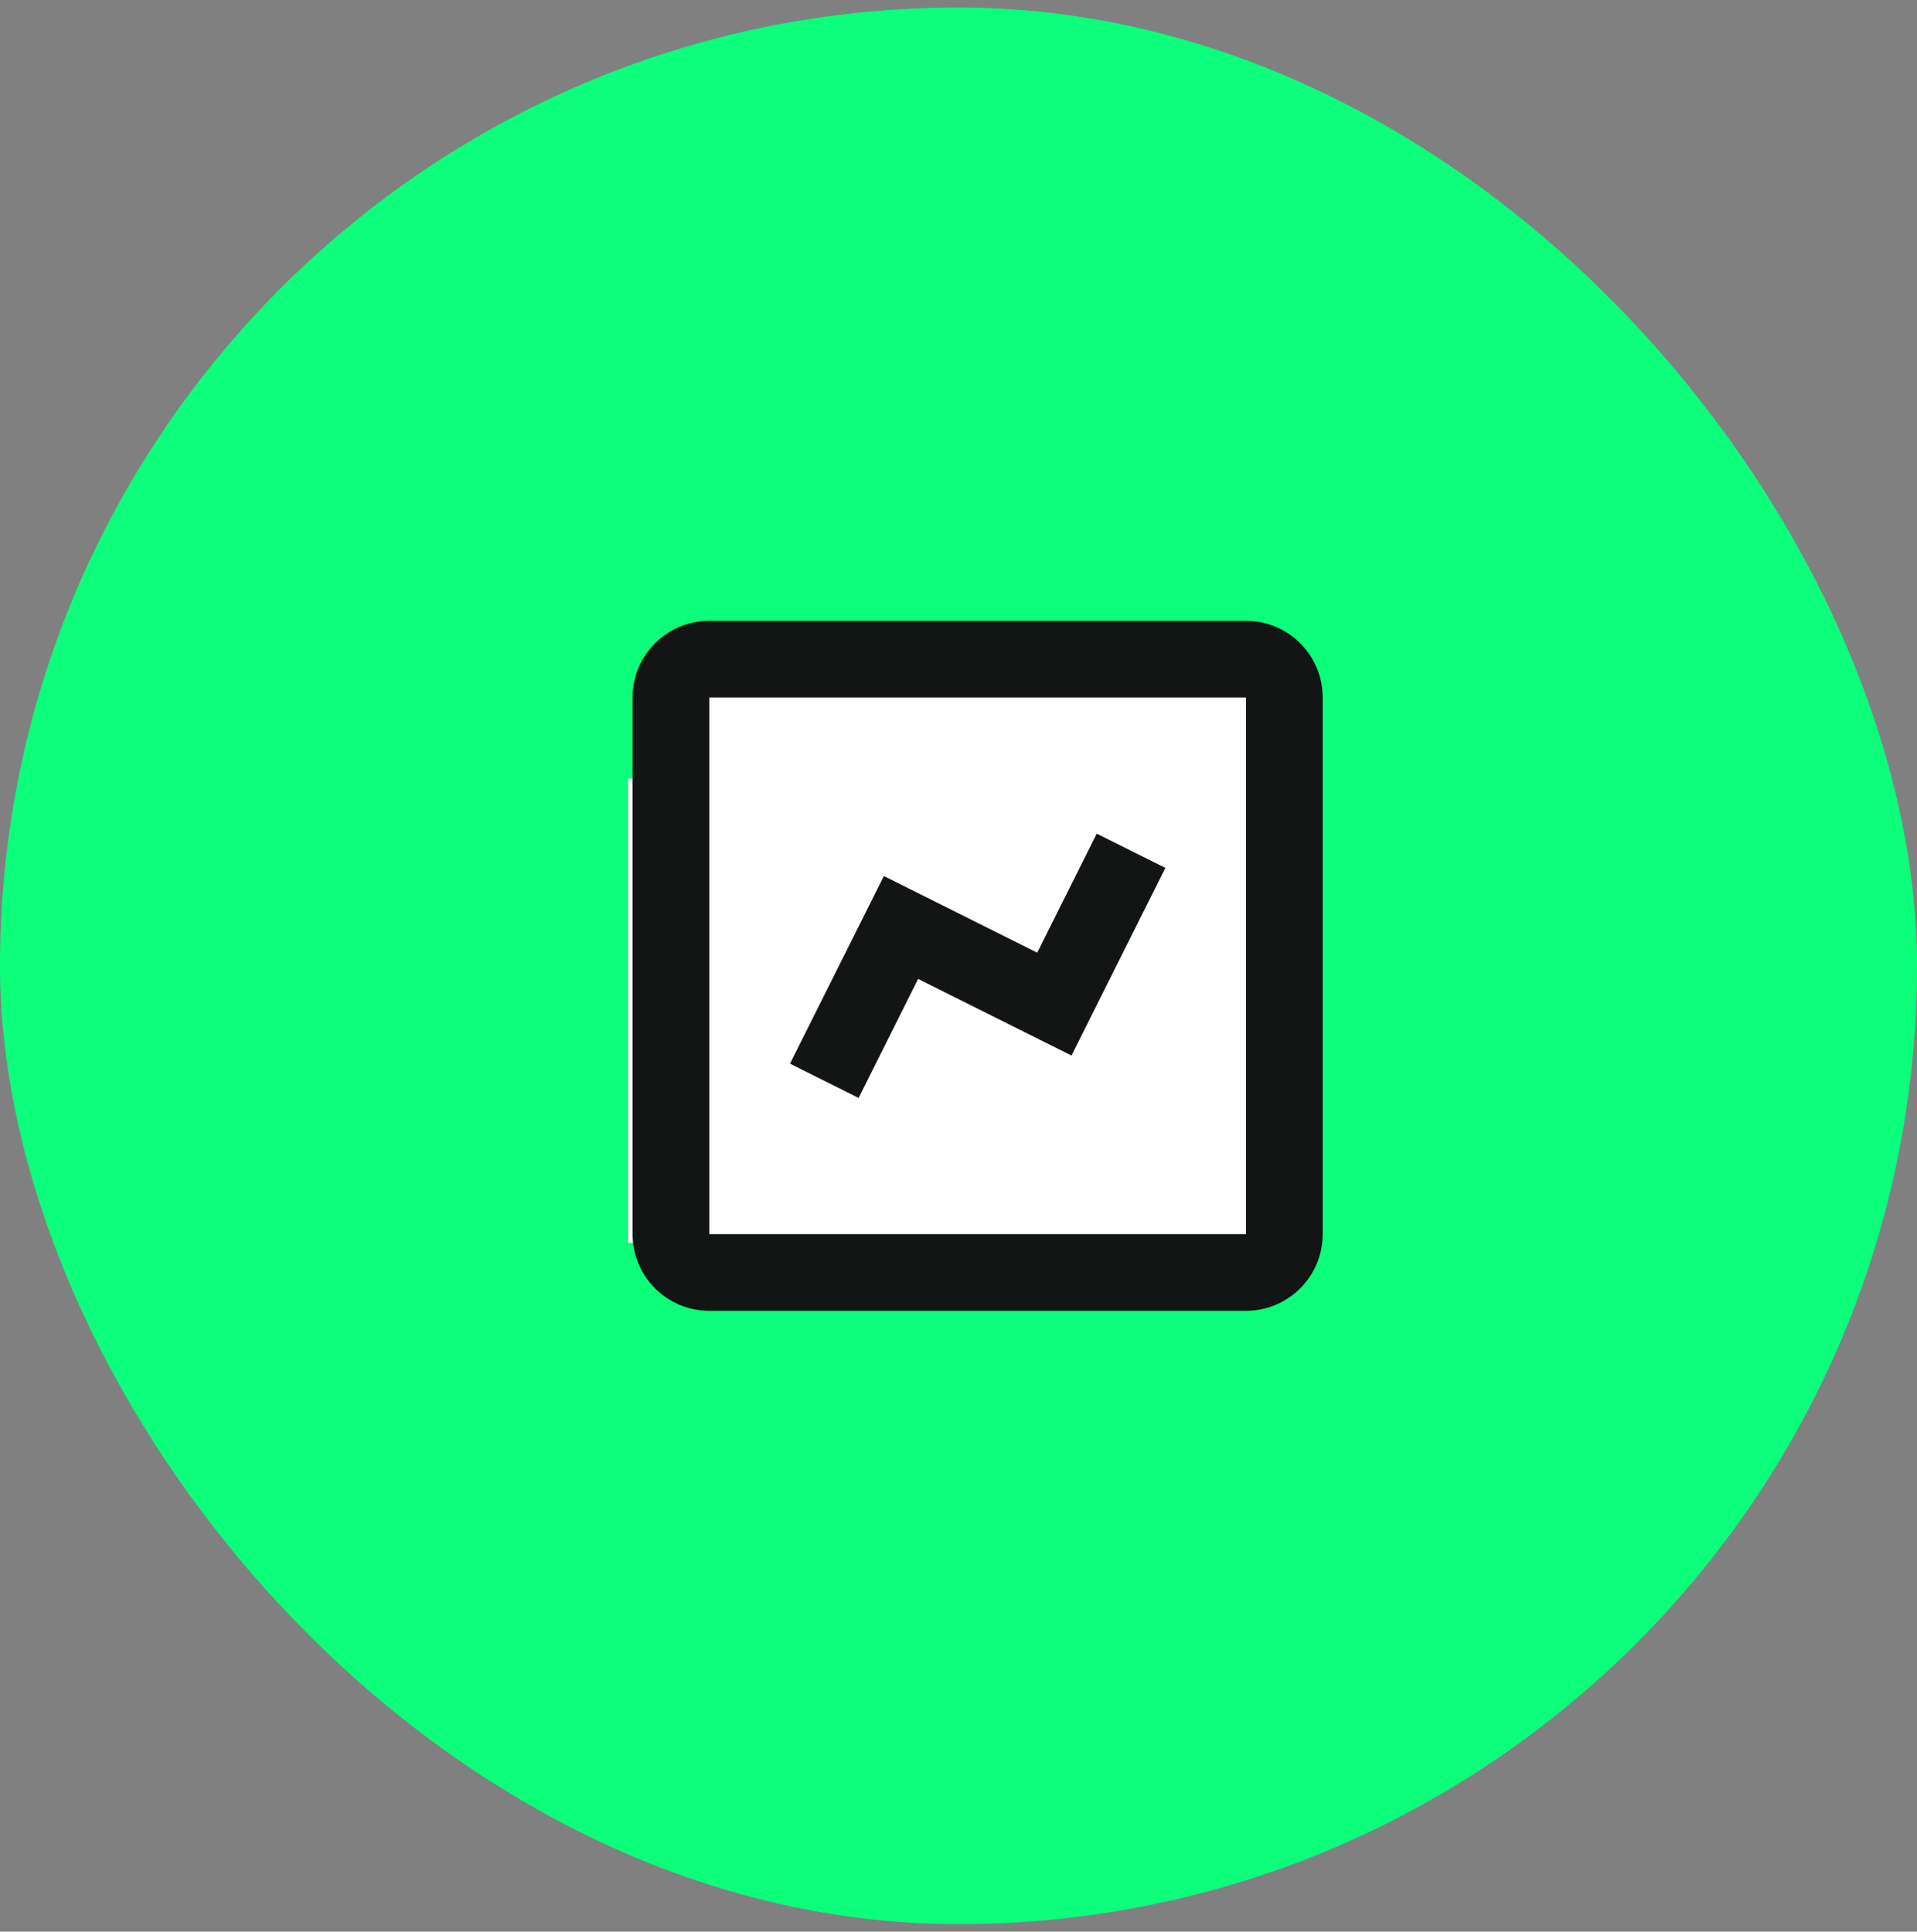
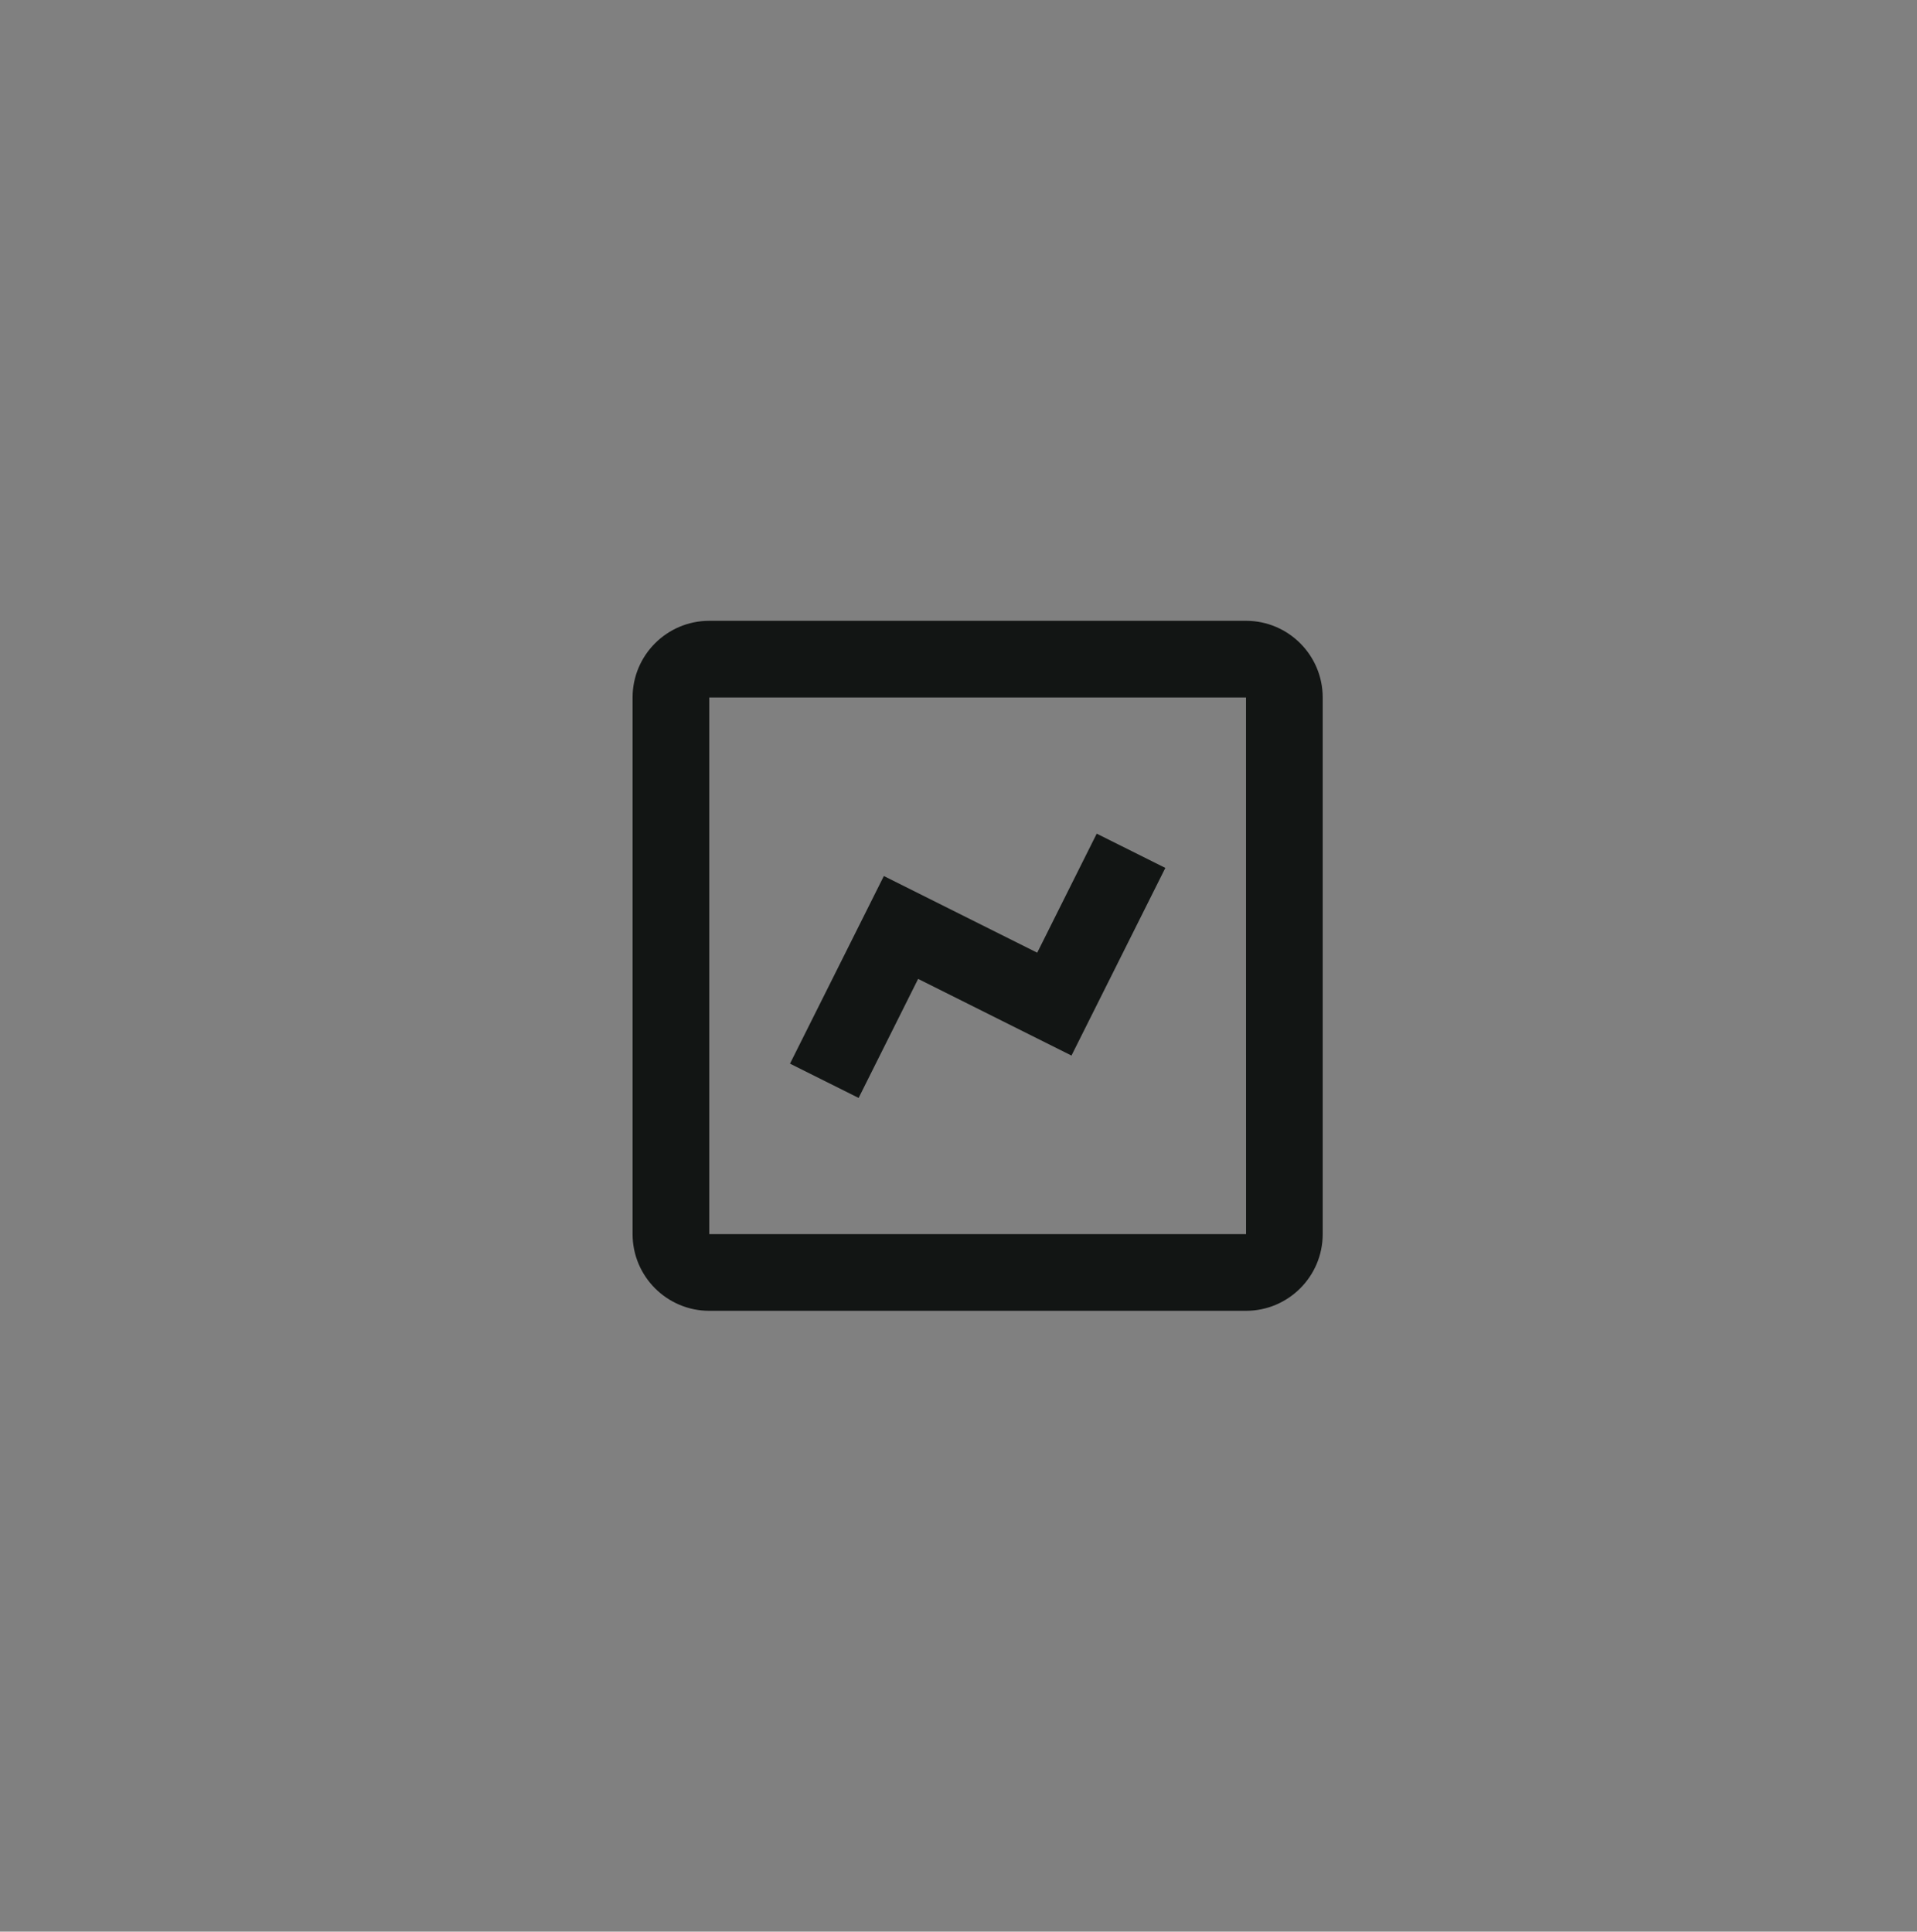
<svg xmlns="http://www.w3.org/2000/svg" width="128" height="129" viewBox="0 0 128 129" fill="none">
  <rect x="0" y="0" width="128" height="129" fill="#808080" stroke="none" />
-   <rect y="0.5" width="128" height="128" rx="64" fill="#0BFF7B" />
-   <rect x="41.941" y="52" width="46" height="31" fill="white" />
-   <rect x="45" y="44" width="40" height="41" fill="white" />
  <path d="M47.358 87.539H83.198C86.022 87.539 88.318 85.243 88.318 82.419V46.579C88.318 43.755 86.022 41.459 83.198 41.459H47.358C44.535 41.459 42.238 43.755 42.238 46.579V82.419C42.238 85.243 44.535 87.539 47.358 87.539ZM47.358 46.579H83.198L83.201 82.419H47.358V46.579Z" fill="#121514" />
  <path d="M69.256 63.623L59.016 58.503L52.749 71.034L57.331 73.323L61.304 65.374L71.544 70.494L77.811 57.962L73.229 55.674L69.256 63.623Z" fill="#121514" />
</svg>